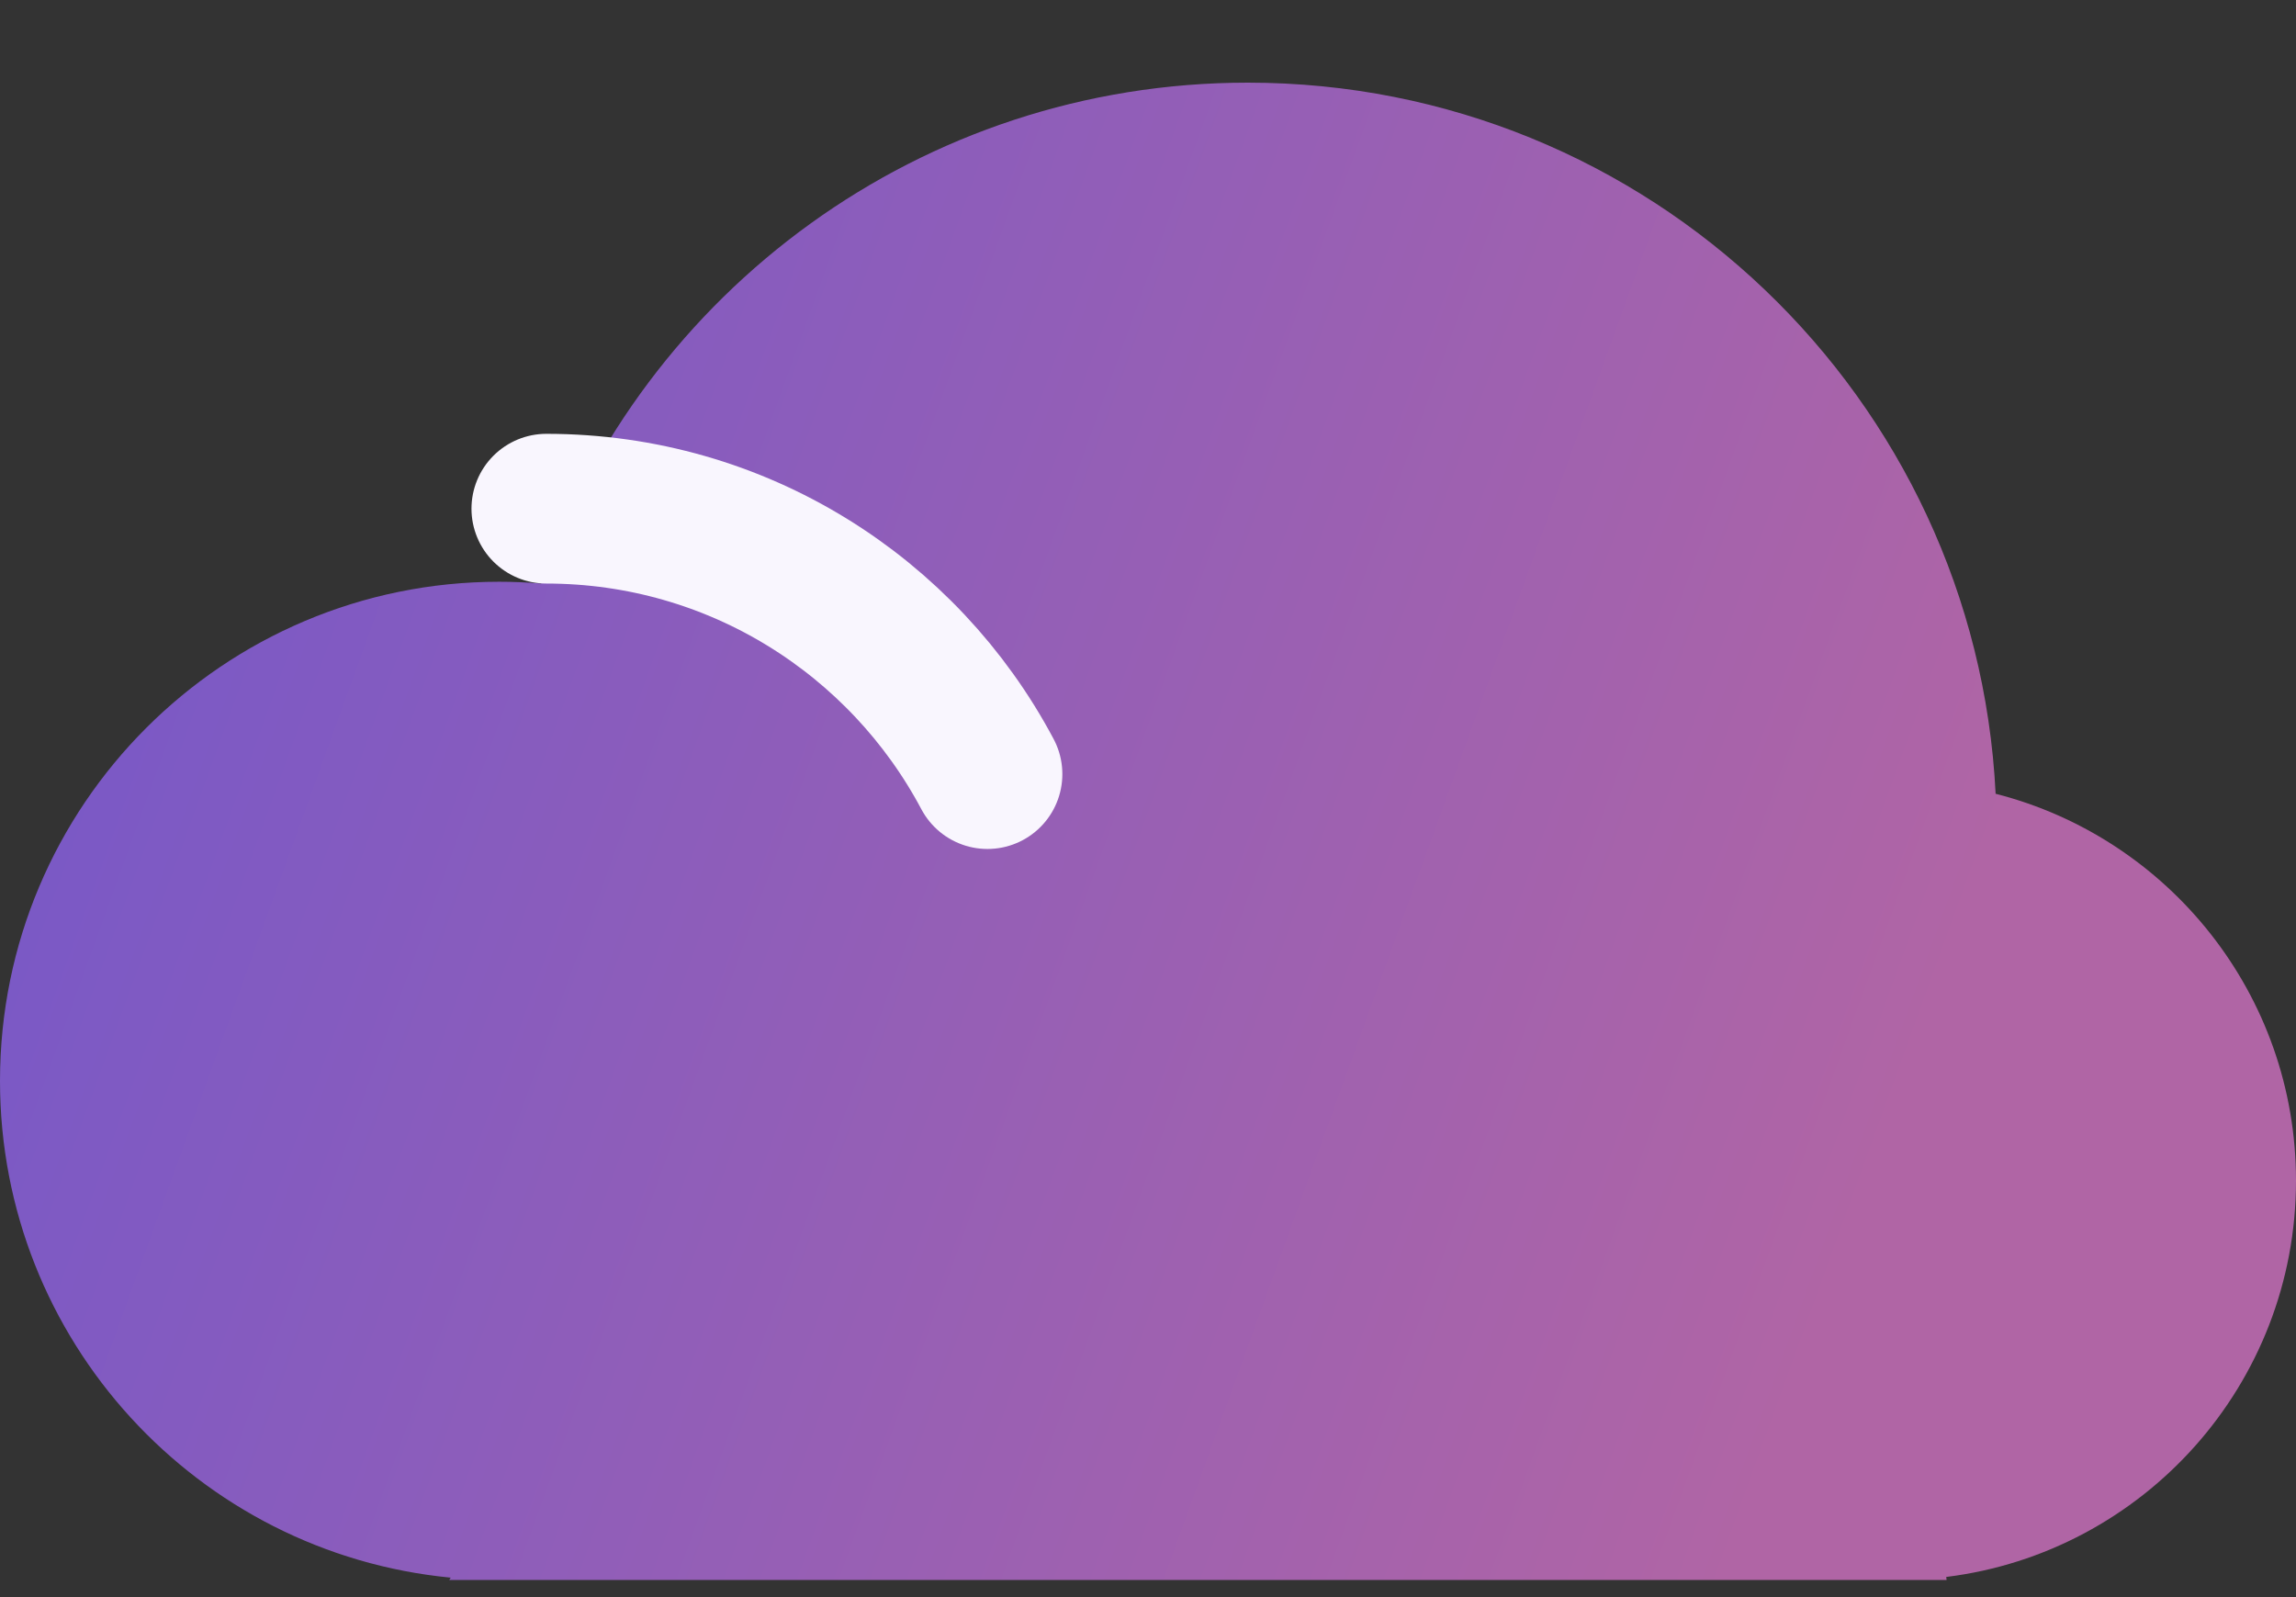
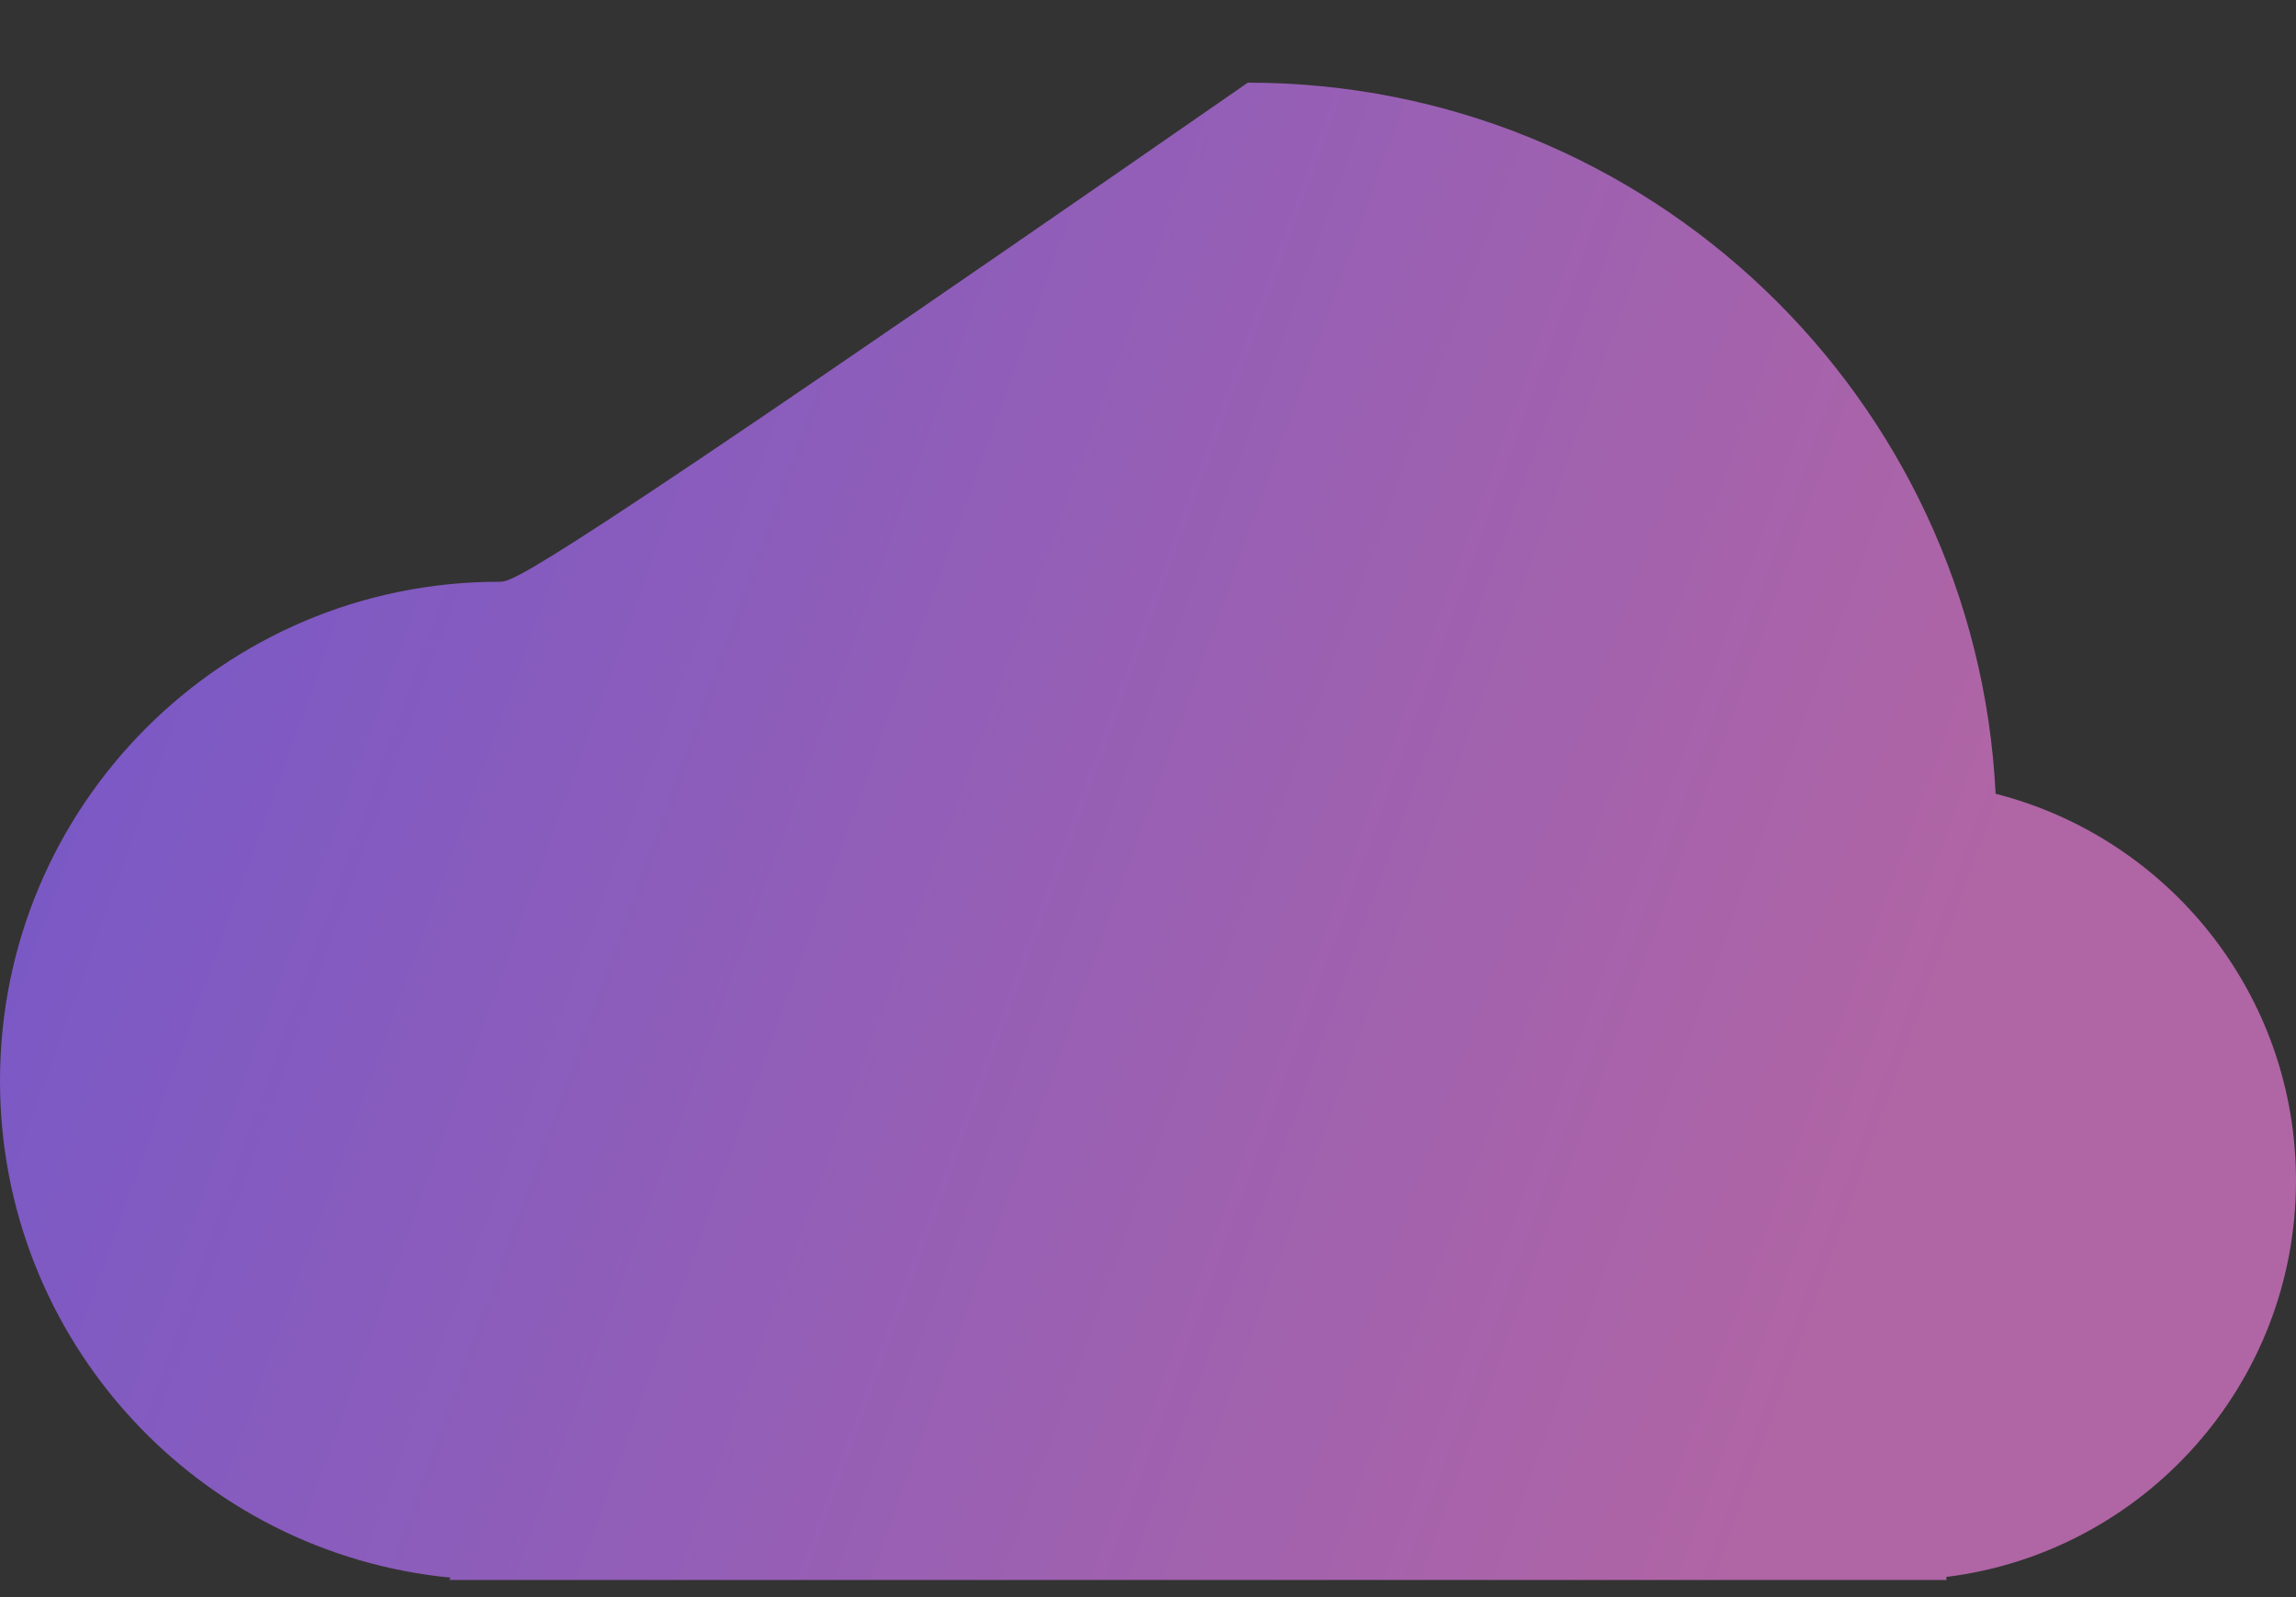
<svg xmlns="http://www.w3.org/2000/svg" width="23" height="16" viewBox="0 0 23 16" fill="none">
  <rect x="0" y="0" width="23" height="16" fill="#333333" stroke="none" />
-   <path fill-rule="evenodd" clip-rule="evenodd" d="M19.991 7.952C19.795 3.984 16.516 0.828 12.5 0.828C9.228 0.828 6.445 2.923 5.421 5.846C5.282 5.834 5.142 5.828 5 5.828C2.239 5.828 0 8.067 0 10.828C0 13.426 1.981 15.561 4.515 15.805L4.5 15.828H5H12.5H19H19.5L19.496 15.798C21.471 15.554 23 13.869 23 11.828C23 9.961 21.721 8.393 19.991 7.952Z" fill="url(#paint0_linear)" />
-   <path d="M5.473 5.096C7.388 5.096 9.052 6.173 9.892 7.755" stroke="#F9F6FE" stroke-width="1.5" stroke-linecap="round" />
+   <path fill-rule="evenodd" clip-rule="evenodd" d="M19.991 7.952C19.795 3.984 16.516 0.828 12.5 0.828C5.282 5.834 5.142 5.828 5 5.828C2.239 5.828 0 8.067 0 10.828C0 13.426 1.981 15.561 4.515 15.805L4.5 15.828H5H12.5H19H19.5L19.496 15.798C21.471 15.554 23 13.869 23 11.828C23 9.961 21.721 8.393 19.991 7.952Z" fill="url(#paint0_linear)" />
  <defs>
    <linearGradient id="paint0_linear" x1="0" y1="0.828" x2="24.955" y2="9.86" gradientUnits="userSpaceOnUse">
      <stop stop-color="#7257CB" />
      <stop offset="0.807" stop-color="#B065A5" />
    </linearGradient>
  </defs>
</svg>